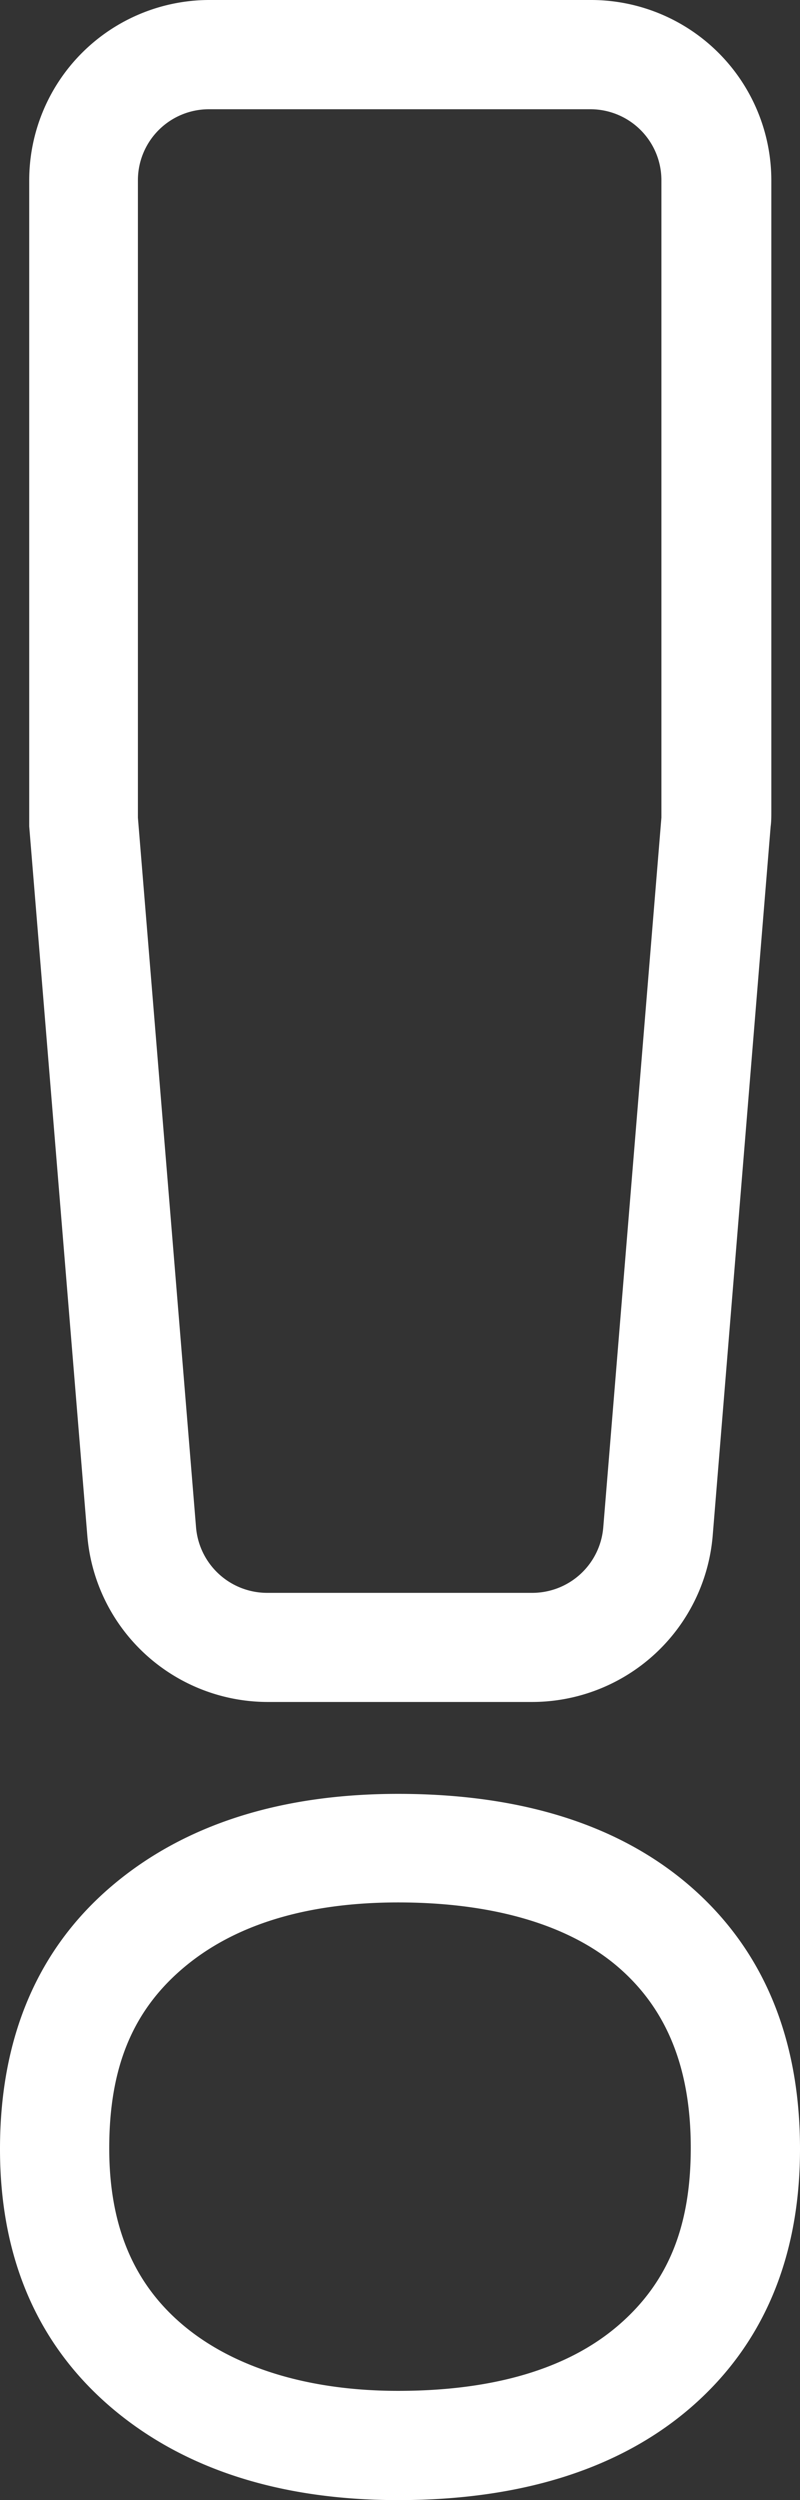
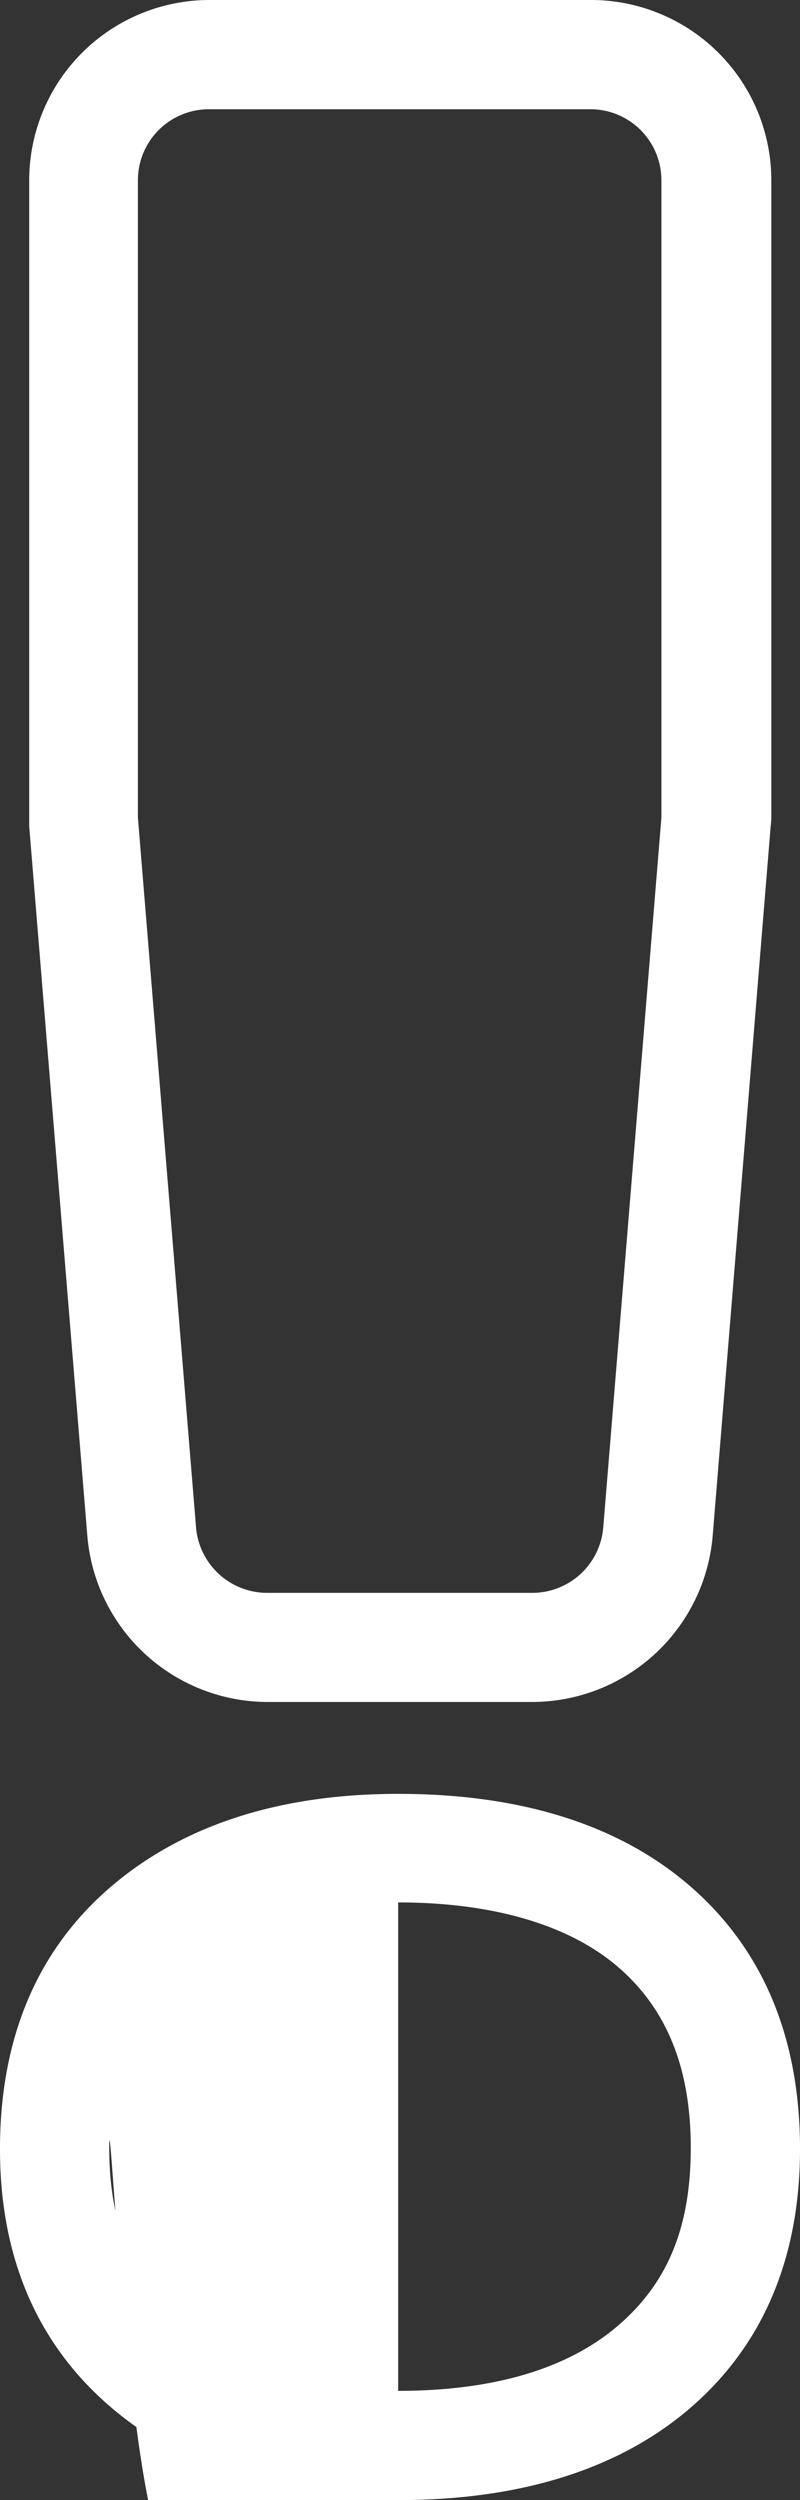
<svg xmlns="http://www.w3.org/2000/svg" viewBox="0 0 58.59 183.09">
  <rect x="0" y="0" width="58.59" height="183.09" fill="#333333" stroke="none" />
  <defs>
    <style>.cls-1{fill:#fff;}</style>
  </defs>
  <g id="Layer_2" data-name="Layer 2">
    <g id="Layer_1-2" data-name="Layer 1">
-       <path class="cls-1" d="M29.16,183.09c-8.62,0-15.66-2.26-20.93-6.71-5.46-4.62-8.23-11-8.23-19,0-8.19,2.77-14.68,8.23-19.3,5.27-4.46,12.31-6.71,20.93-6.71,9,0,16.17,2.26,21.35,6.73,5.36,4.63,8.08,11.11,8.08,19.28,0,8-2.72,14.4-8.08,19C45.33,180.82,38.14,183.09,29.16,183.09Zm0-43.77c-6.68,0-12,1.62-15.76,4.82S8,151.52,8,157.33c0,5.64,1.76,9.87,5.4,12.94s9.08,4.82,15.76,4.82c7,0,12.44-1.62,16.13-4.8s5.3-7.31,5.3-13c0-5.82-1.74-10.14-5.3-13.22S36.17,139.32,29.16,139.32ZM39,124.64H19.55A13.27,13.27,0,0,1,6.4,112.52l-4.26-52c0-.36,0-.72,0-1.08V13.2A13.21,13.21,0,0,1,15.29,0h28a13.21,13.21,0,0,1,13.2,13.2V59.45c0,.36,0,.72-.05,1.08l-4.25,52A13.28,13.28,0,0,1,39,124.64ZM15.29,8a5.2,5.2,0,0,0-5.19,5.2V59.45c0,.14,0,.29,0,.43l4.26,52a5.23,5.23,0,0,0,5.18,4.77H39a5.22,5.22,0,0,0,5.18-4.78l4.26-52c0-.14,0-.29,0-.43V13.2A5.2,5.2,0,0,0,43.29,8Z" />
+       <path class="cls-1" d="M29.16,183.09c-8.62,0-15.66-2.26-20.93-6.71-5.46-4.62-8.23-11-8.23-19,0-8.19,2.77-14.68,8.23-19.3,5.27-4.46,12.31-6.71,20.93-6.71,9,0,16.17,2.26,21.35,6.73,5.36,4.63,8.08,11.11,8.08,19.28,0,8-2.72,14.4-8.08,19C45.33,180.82,38.14,183.09,29.16,183.09Zc-6.68,0-12,1.62-15.76,4.82S8,151.52,8,157.33c0,5.64,1.76,9.87,5.4,12.94s9.08,4.82,15.76,4.82c7,0,12.44-1.62,16.13-4.8s5.3-7.31,5.3-13c0-5.82-1.74-10.14-5.3-13.22S36.17,139.32,29.16,139.32ZM39,124.64H19.55A13.27,13.27,0,0,1,6.4,112.52l-4.26-52c0-.36,0-.72,0-1.08V13.2A13.21,13.21,0,0,1,15.29,0h28a13.21,13.21,0,0,1,13.2,13.2V59.45c0,.36,0,.72-.05,1.08l-4.25,52A13.28,13.28,0,0,1,39,124.64ZM15.29,8a5.2,5.2,0,0,0-5.19,5.2V59.45c0,.14,0,.29,0,.43l4.26,52a5.23,5.23,0,0,0,5.18,4.77H39a5.22,5.22,0,0,0,5.18-4.78l4.26-52c0-.14,0-.29,0-.43V13.2A5.2,5.2,0,0,0,43.29,8Z" />
    </g>
  </g>
</svg>